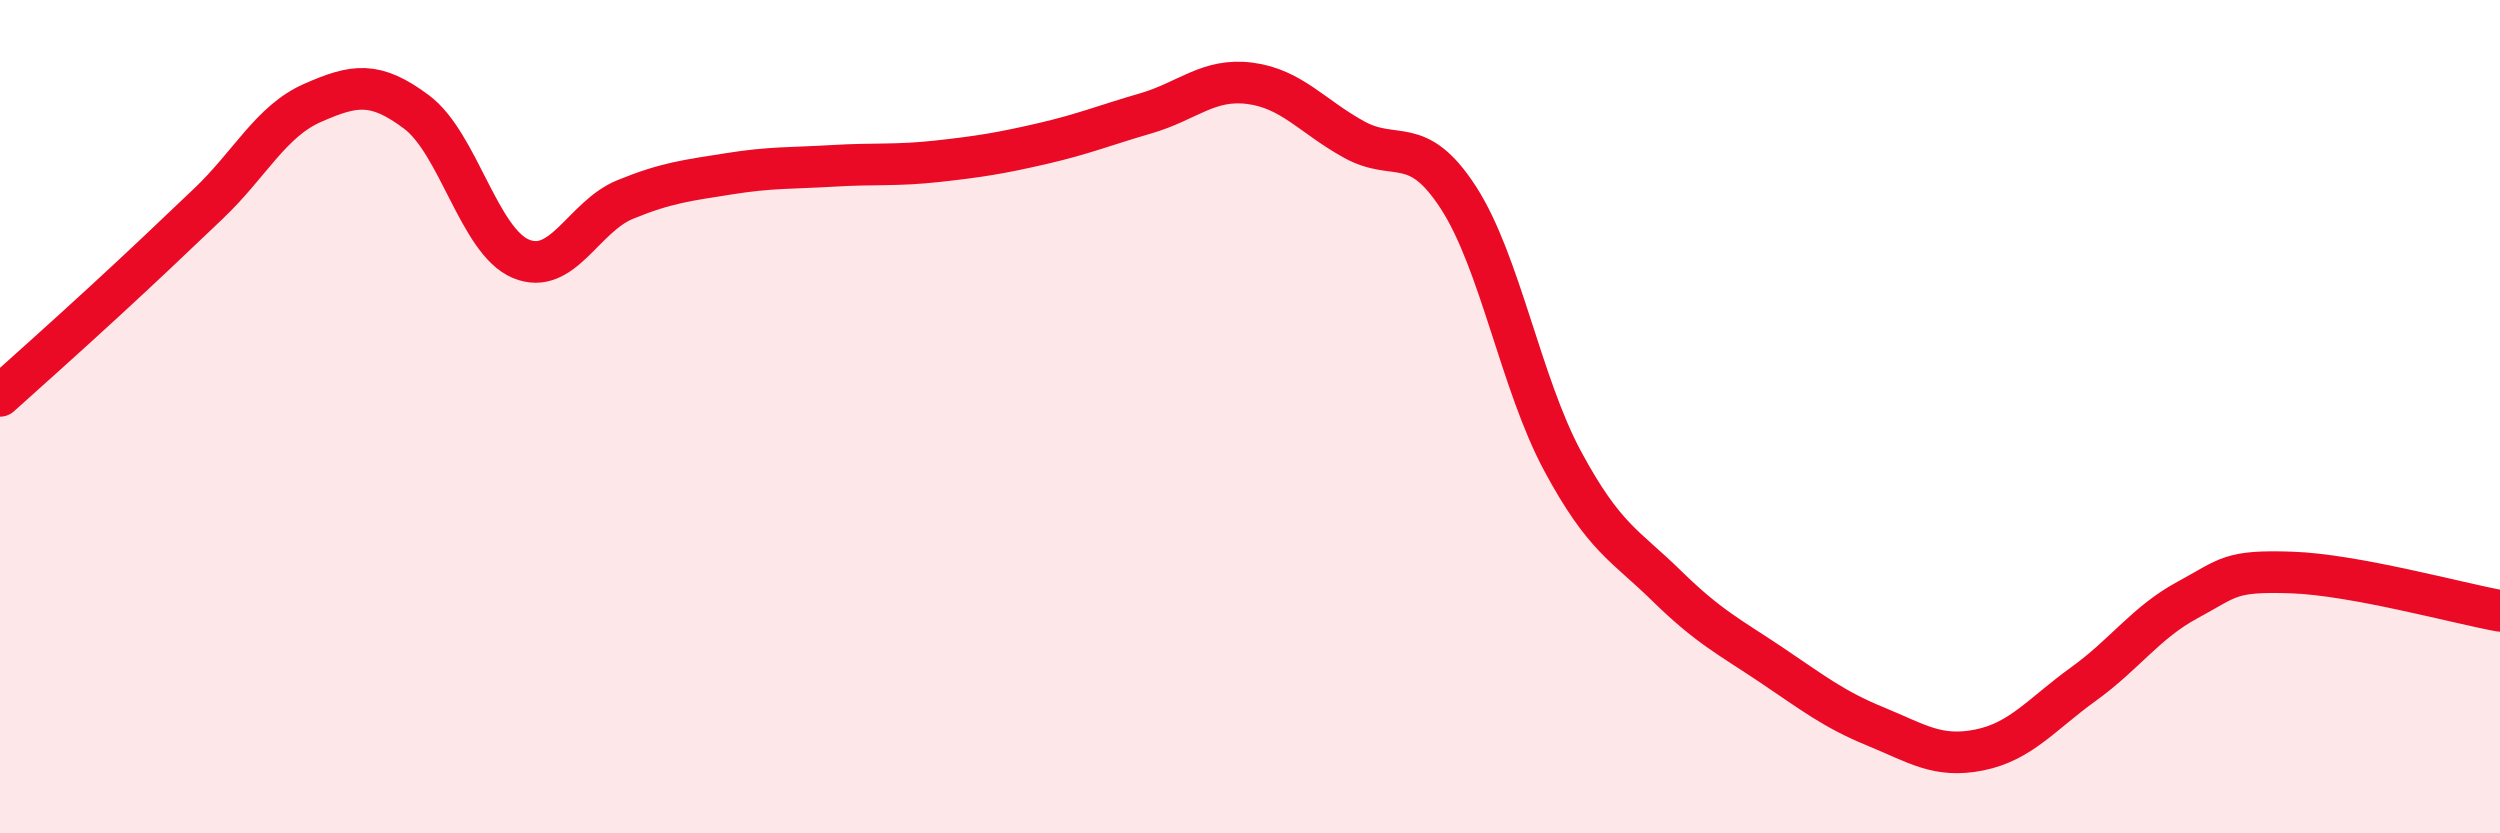
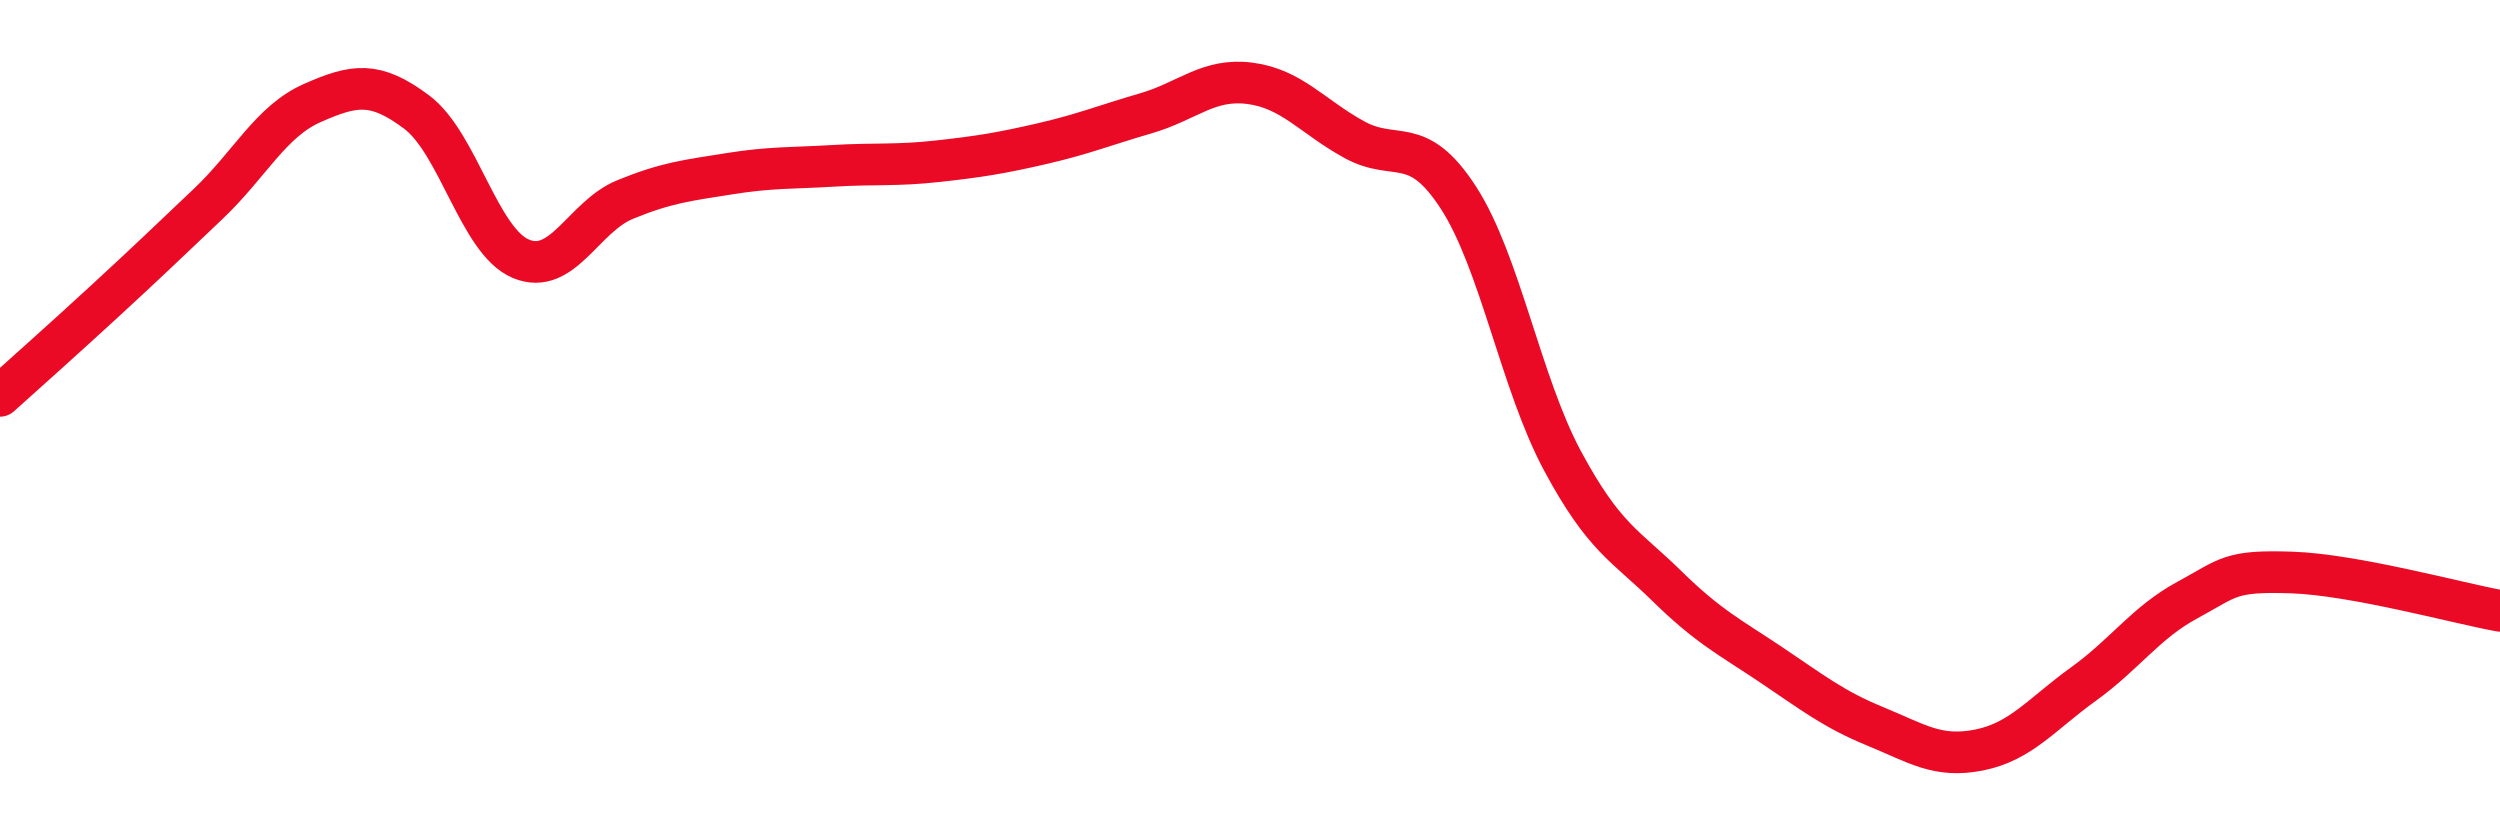
<svg xmlns="http://www.w3.org/2000/svg" width="60" height="20" viewBox="0 0 60 20">
-   <path d="M 0,9.5 C 0.5,9.05 1.5,8.16 2.5,7.24 C 3.5,6.32 4,5.84 5,4.89 C 6,3.94 6.5,2.91 7.5,2.47 C 8.5,2.03 9,1.94 10,2.69 C 11,3.44 11.5,5.79 12.5,6.21 C 13.5,6.63 14,5.2 15,4.79 C 16,4.38 16.5,4.33 17.5,4.17 C 18.5,4.01 19,4.04 20,3.98 C 21,3.92 21.5,3.98 22.5,3.87 C 23.5,3.76 24,3.68 25,3.45 C 26,3.22 26.5,3.01 27.5,2.72 C 28.5,2.43 29,1.87 30,2 C 31,2.13 31.5,2.8 32.5,3.35 C 33.5,3.9 34,3.2 35,4.74 C 36,6.28 36.5,9.2 37.5,11.06 C 38.5,12.92 39,13.08 40,14.06 C 41,15.04 41.5,15.28 42.5,15.95 C 43.5,16.62 44,17.02 45,17.43 C 46,17.84 46.5,18.2 47.5,18 C 48.5,17.8 49,17.14 50,16.42 C 51,15.7 51.5,14.94 52.5,14.4 C 53.5,13.86 53.5,13.69 55,13.74 C 56.5,13.79 59,14.48 60,14.66L60 20L0 20Z" fill="#EB0A25" opacity="0.1" stroke-linecap="round" stroke-linejoin="round" />
  <path d="M 0,9.5 C 0.5,9.05 1.5,8.16 2.5,7.24 C 3.5,6.32 4,5.84 5,4.89 C 6,3.94 6.5,2.91 7.5,2.47 C 8.5,2.03 9,1.94 10,2.69 C 11,3.44 11.5,5.79 12.5,6.21 C 13.5,6.63 14,5.2 15,4.79 C 16,4.38 16.5,4.33 17.5,4.17 C 18.5,4.01 19,4.04 20,3.98 C 21,3.92 21.5,3.98 22.5,3.87 C 23.5,3.76 24,3.68 25,3.45 C 26,3.22 26.5,3.01 27.5,2.72 C 28.5,2.43 29,1.87 30,2 C 31,2.13 31.5,2.8 32.5,3.35 C 33.5,3.9 34,3.2 35,4.74 C 36,6.28 36.5,9.2 37.5,11.06 C 38.5,12.92 39,13.08 40,14.06 C 41,15.04 41.5,15.28 42.5,15.95 C 43.5,16.62 44,17.02 45,17.43 C 46,17.84 46.5,18.2 47.5,18 C 48.5,17.8 49,17.14 50,16.42 C 51,15.7 51.5,14.94 52.5,14.4 C 53.5,13.86 53.5,13.69 55,13.74 C 56.5,13.79 59,14.48 60,14.66" stroke="#EB0A25" stroke-width="1" fill="none" stroke-linecap="round" stroke-linejoin="round" />
</svg>